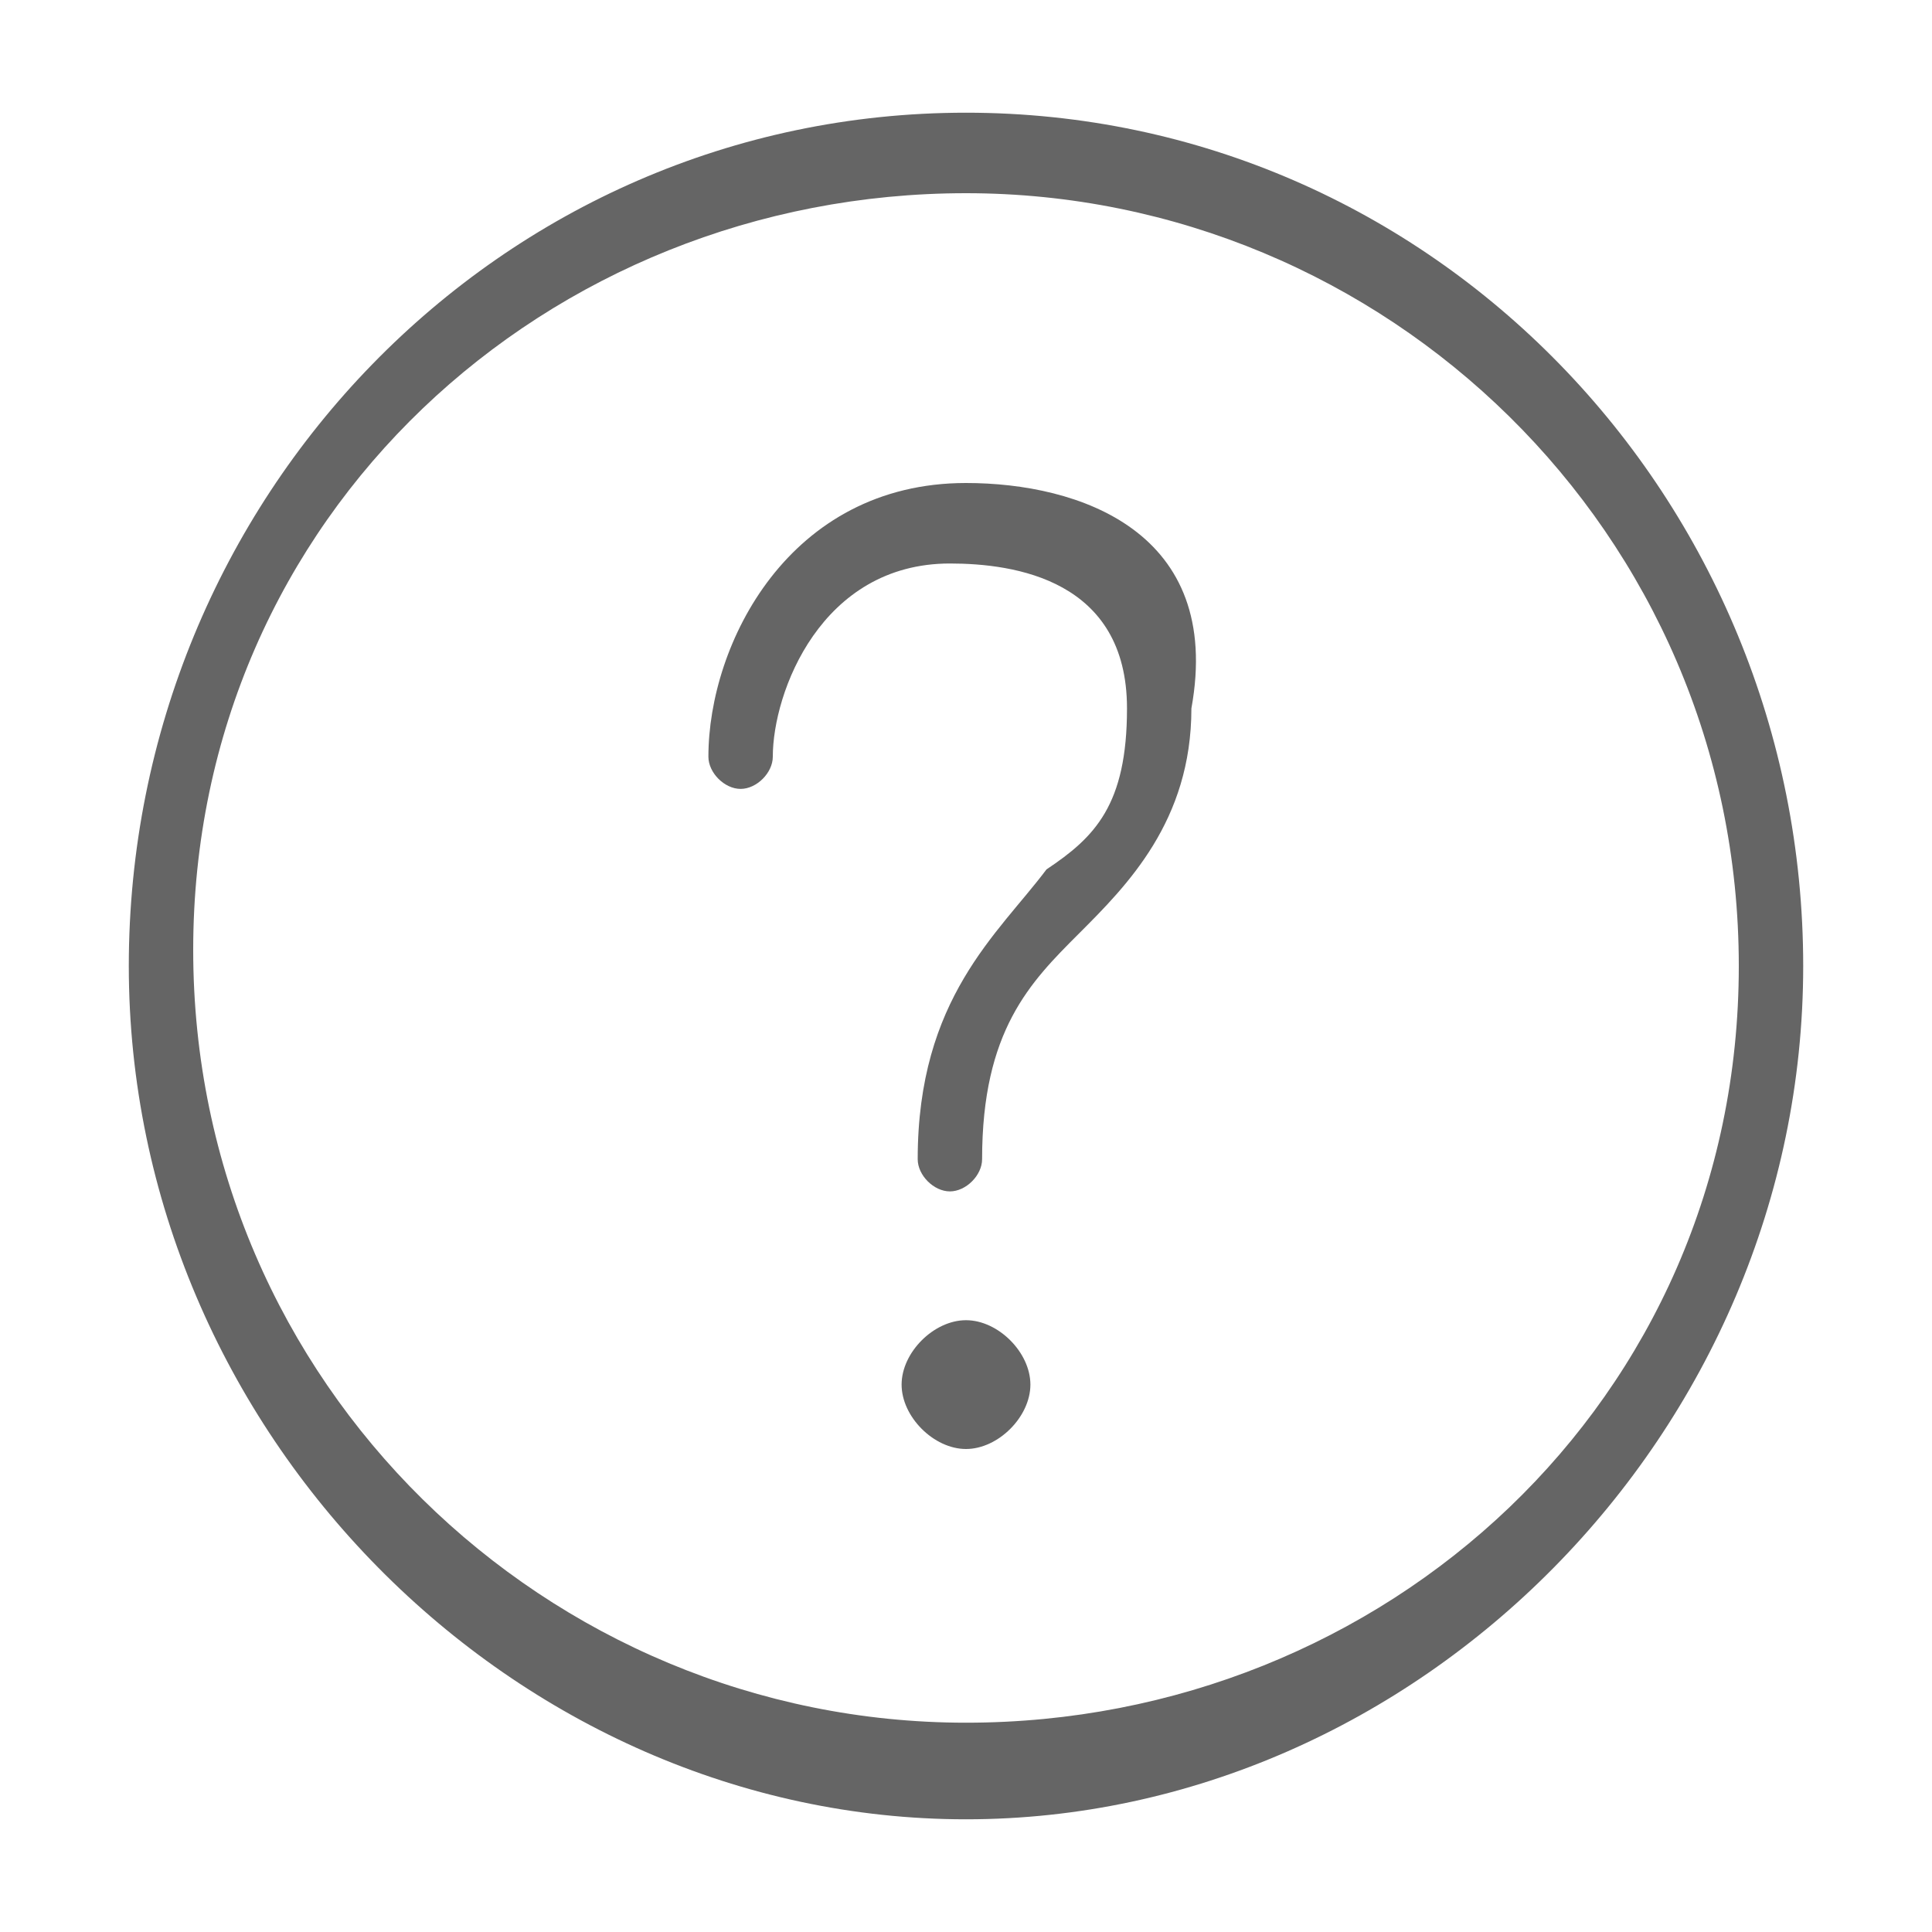
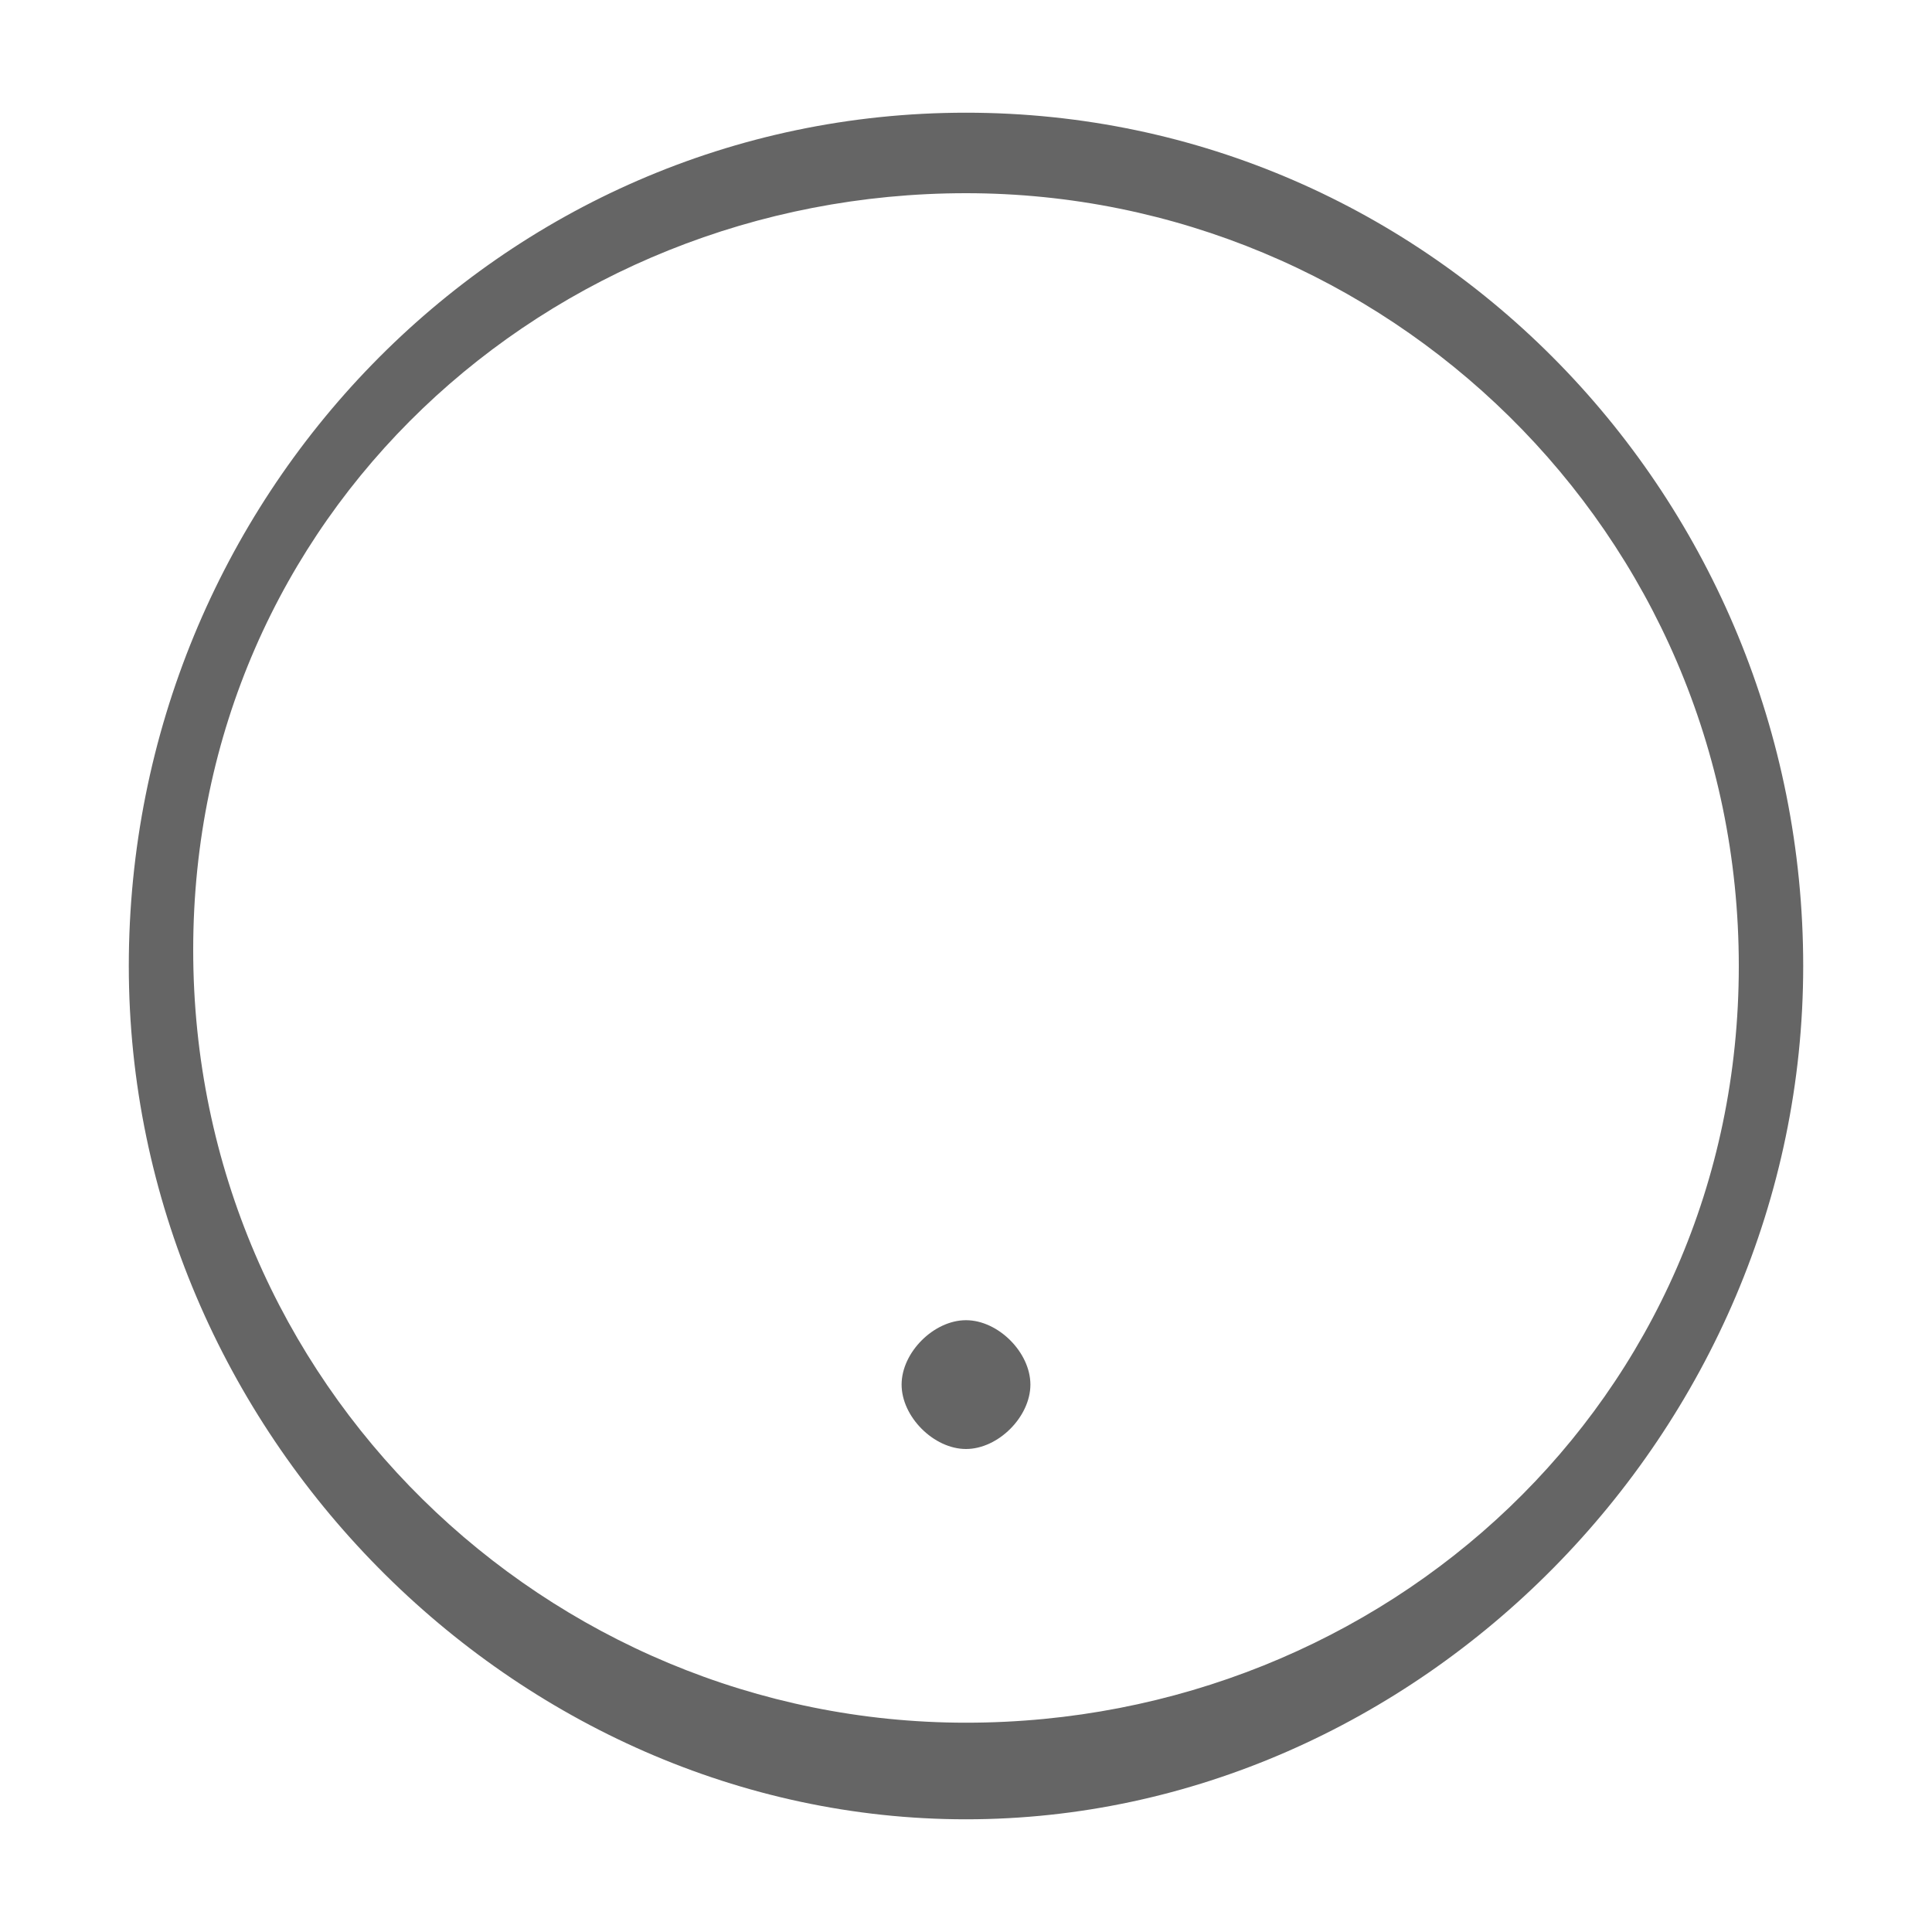
<svg xmlns="http://www.w3.org/2000/svg" version="1.1" id="Camada_1" x="0px" y="0px" viewBox="0 0 12 12" style="enable-background:new 0 0 12 12;" xml:space="preserve">
  <style type="text/css">
	.st0{fill:#656565;}
</style>
  <g>
    <g>
      <path class="st0" d="M6,0.7C3.1,0.7,0.8,3.1,0.8,6s2.4,5.3,5.2,5.3s5.2-2.4,5.2-5.3S8.9,0.7,6,0.7 M6,10.7c-2.6,0-4.8-2.1-4.8-4.8    S3.4,1.2,6,1.2s4.8,2.1,4.8,4.8S8.6,10.7,6,10.7" />
-       <path class="st0" d="M6,3C4.9,3,4.4,4,4.4,4.7c0,0.1,0.1,0.2,0.2,0.2s0.2-0.1,0.2-0.2c0-0.4,0.3-1.2,1.1-1.2C6.3,3.5,7,3.6,7,4.4    c0,0.6-0.2,0.8-0.5,1C6.2,5.8,5.7,6.2,5.7,7.2c0,0.1,0.1,0.2,0.2,0.2s0.2-0.1,0.2-0.2c0-0.8,0.3-1.1,0.6-1.4    c0.3-0.3,0.7-0.7,0.7-1.4C7.6,3.3,6.7,3,6,3" />
      <path class="st0" d="M6,8.2c-0.2,0-0.4,0.2-0.4,0.4S5.8,9,6,9s0.4-0.2,0.4-0.4S6.2,8.2,6,8.2" />
    </g>
  </g>
</svg>